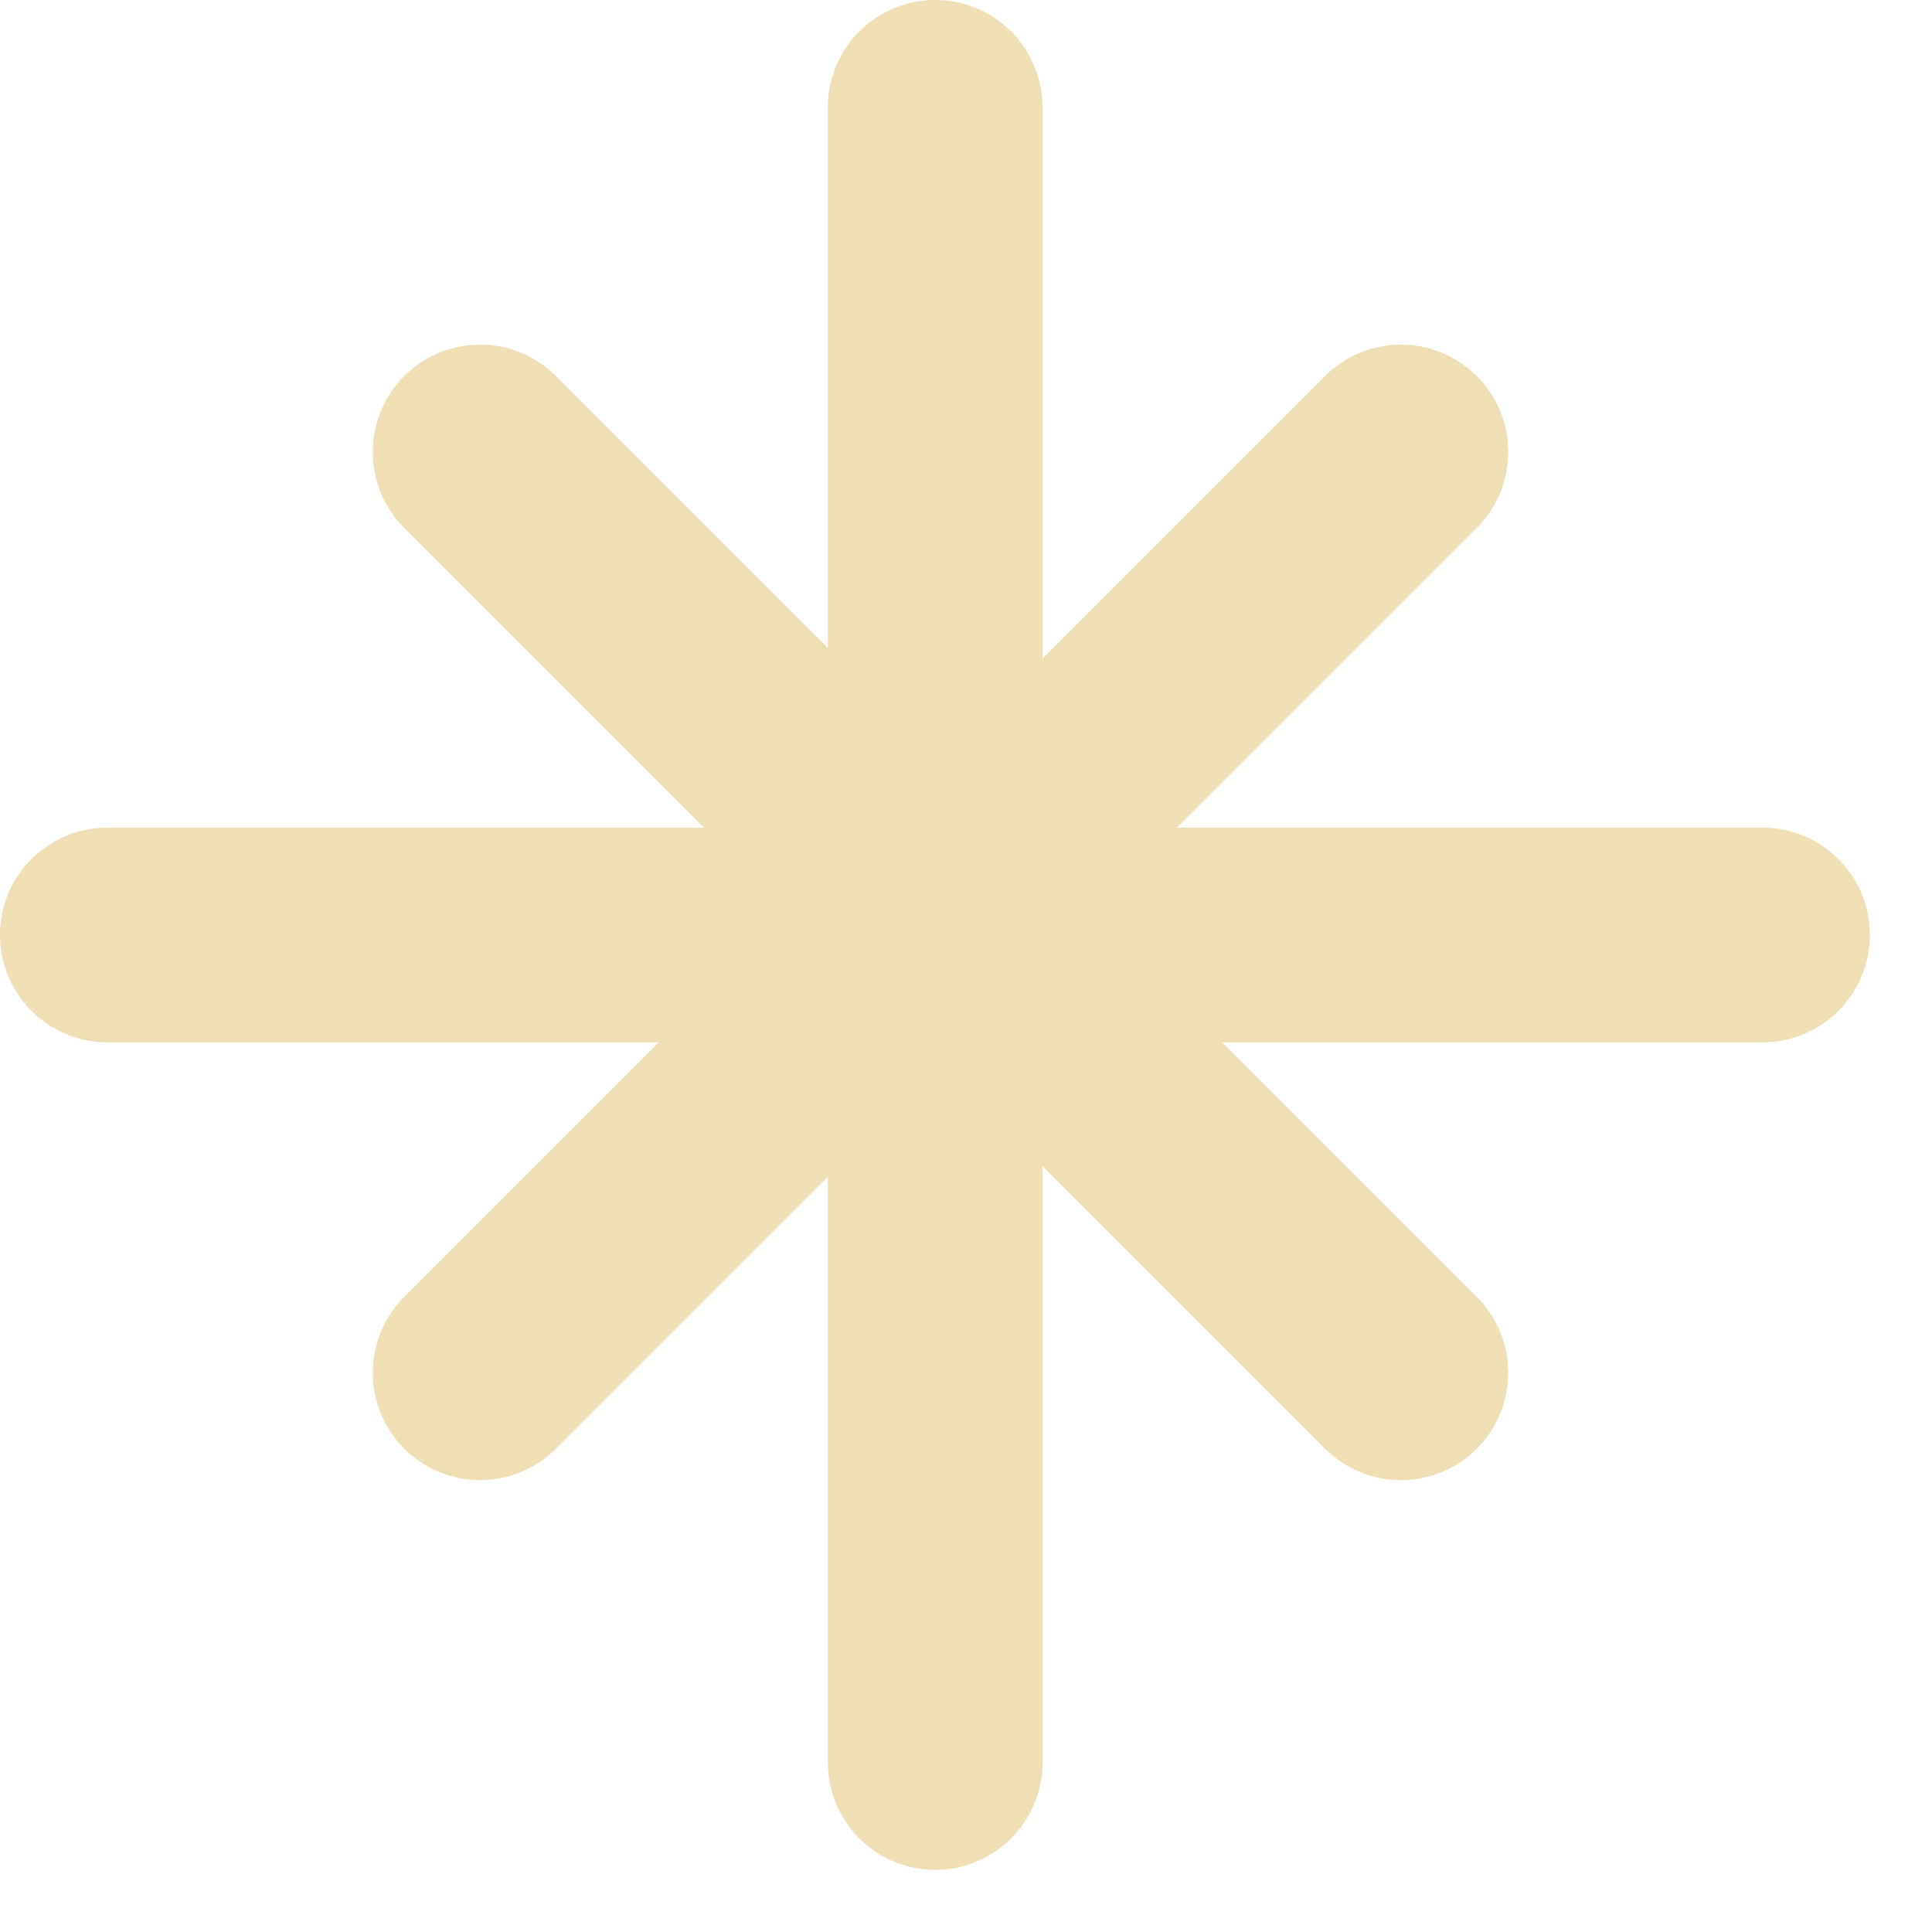
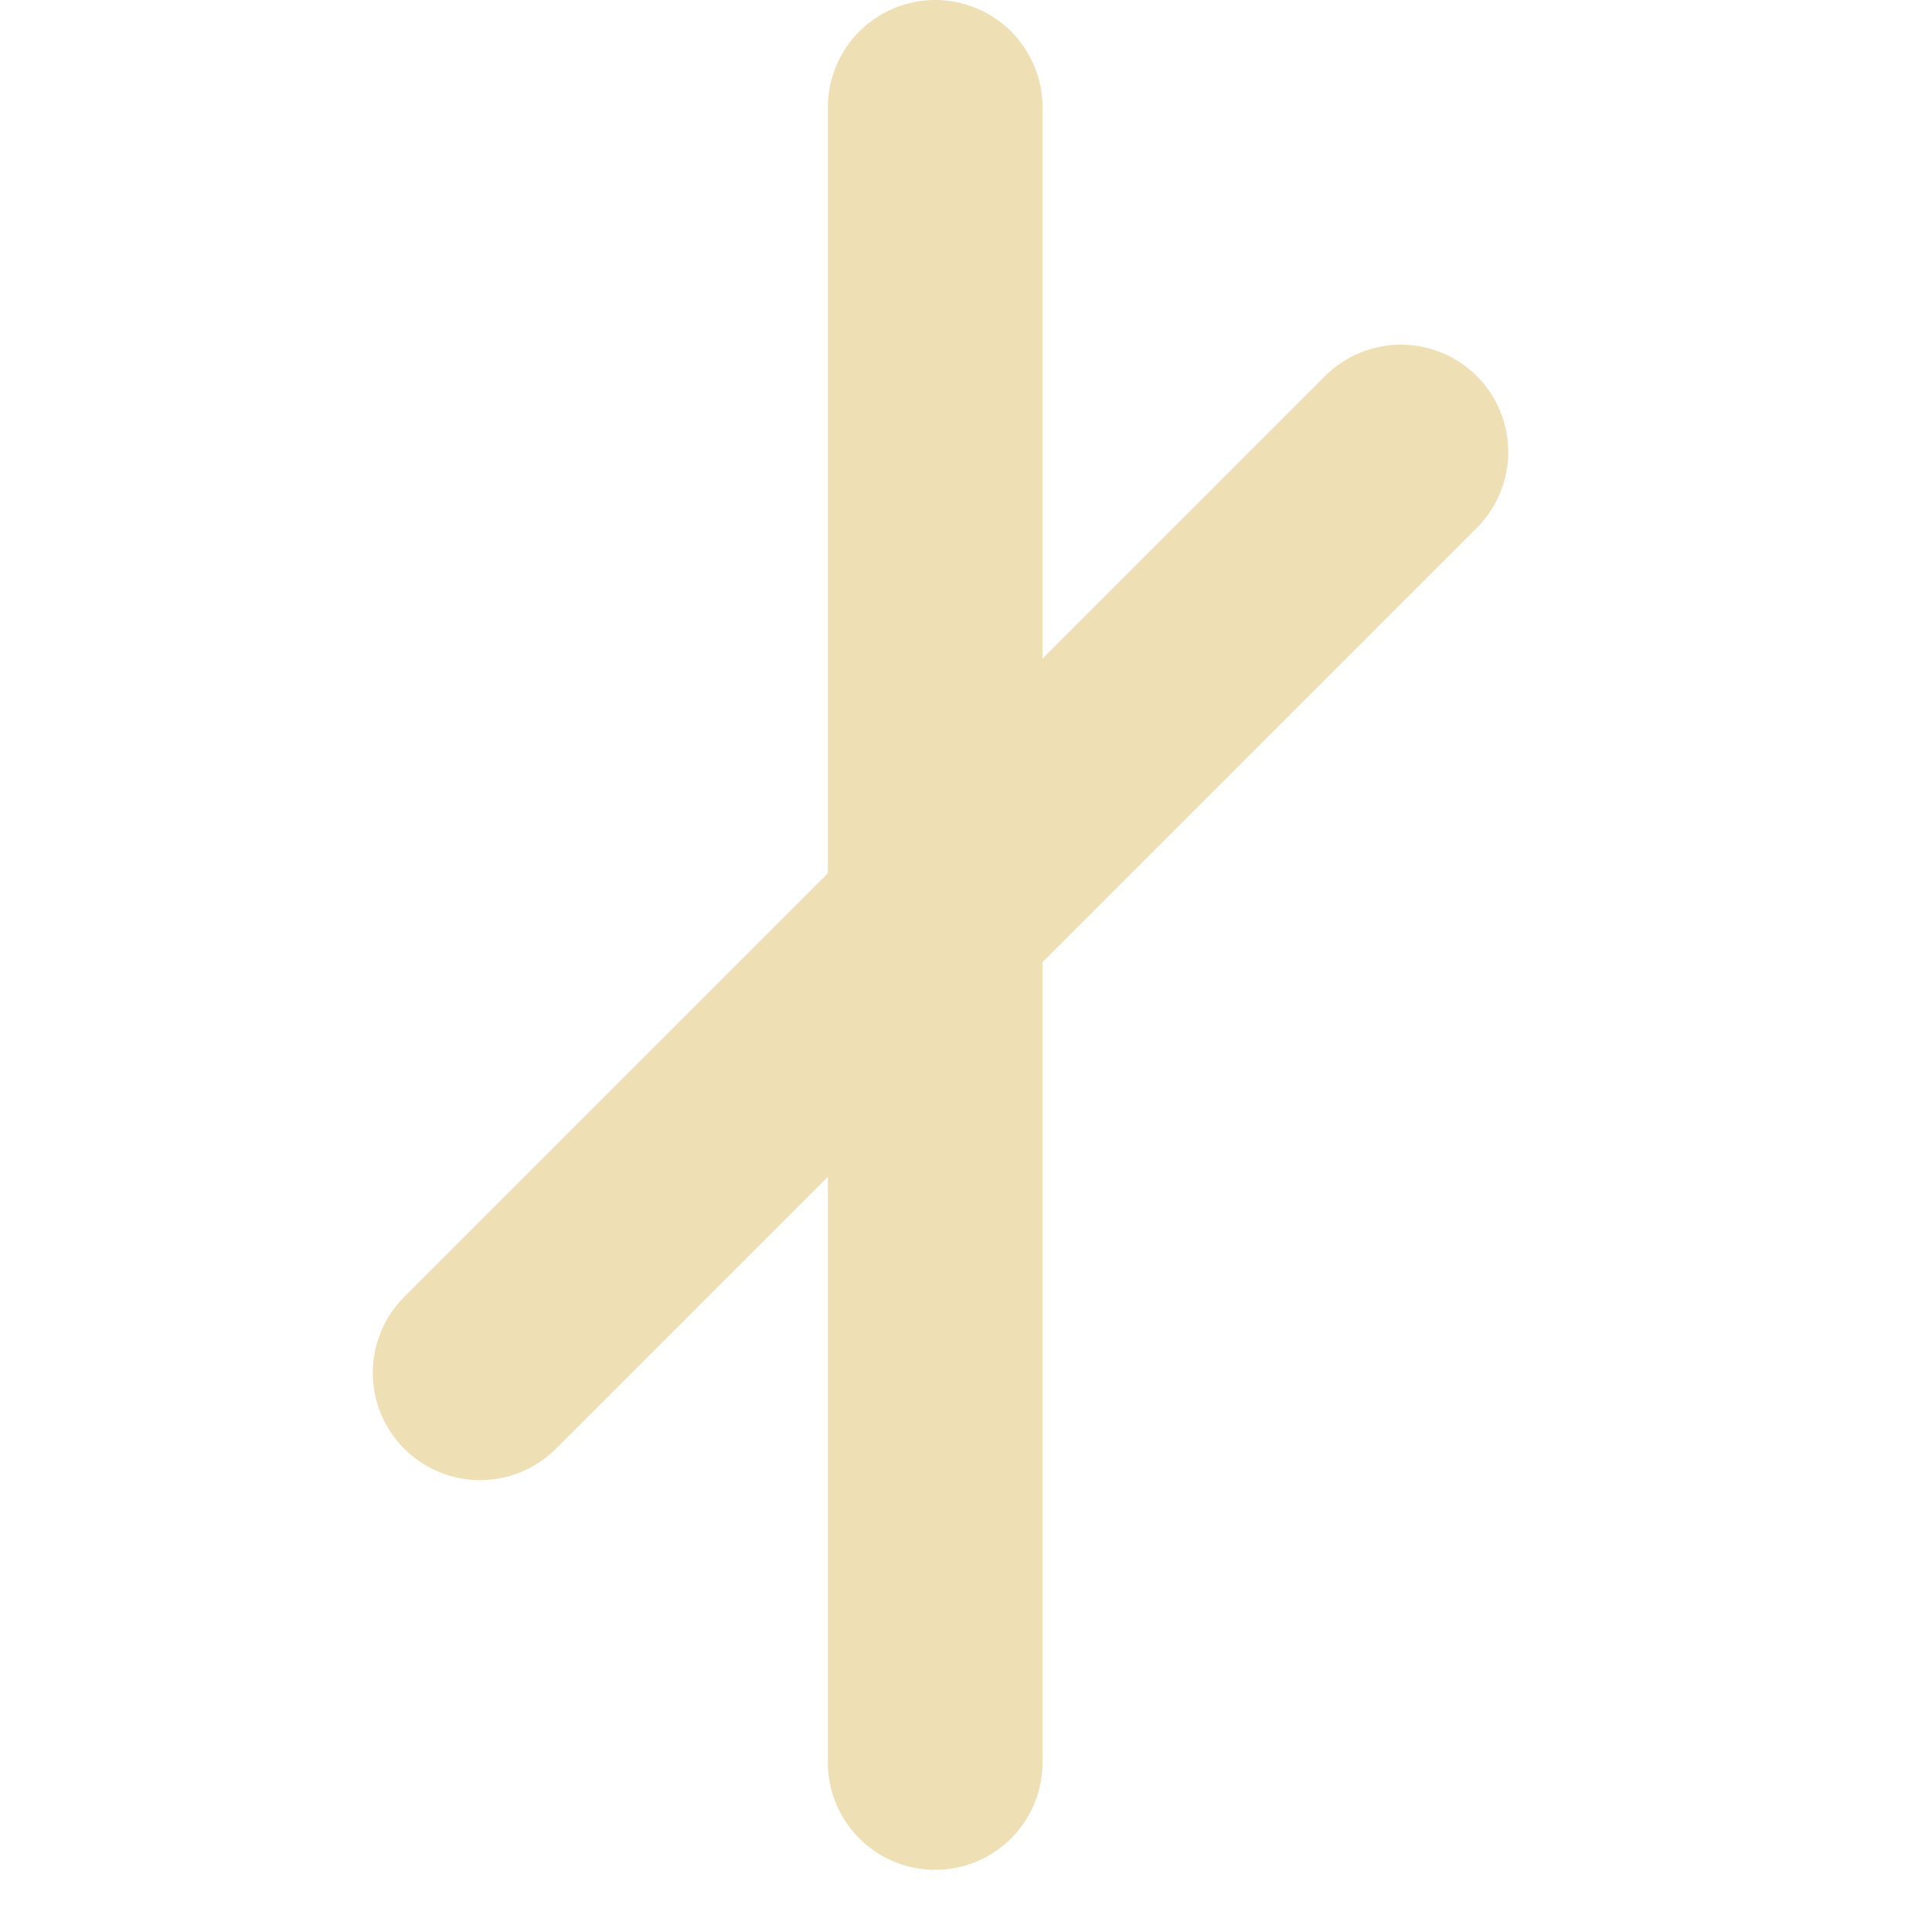
<svg xmlns="http://www.w3.org/2000/svg" width="18" height="18" viewBox="0 0 18 18" fill="none">
  <path d="M8.713 16.421V1" stroke="#EFDFB4" stroke-width="2" stroke-linecap="round" stroke-linejoin="round" />
-   <path d="M16.421 8.711H1" stroke="#EFDFB4" stroke-width="2" stroke-linecap="round" stroke-linejoin="round" />
  <path d="M4.473 12.79L13.052 4.211" stroke="#EFDFB4" stroke-width="2" stroke-linecap="round" stroke-linejoin="round" />
-   <path d="M13.052 12.79L4.473 4.211" stroke="#EFDFB4" stroke-width="2" stroke-linecap="round" stroke-linejoin="round" />
</svg>